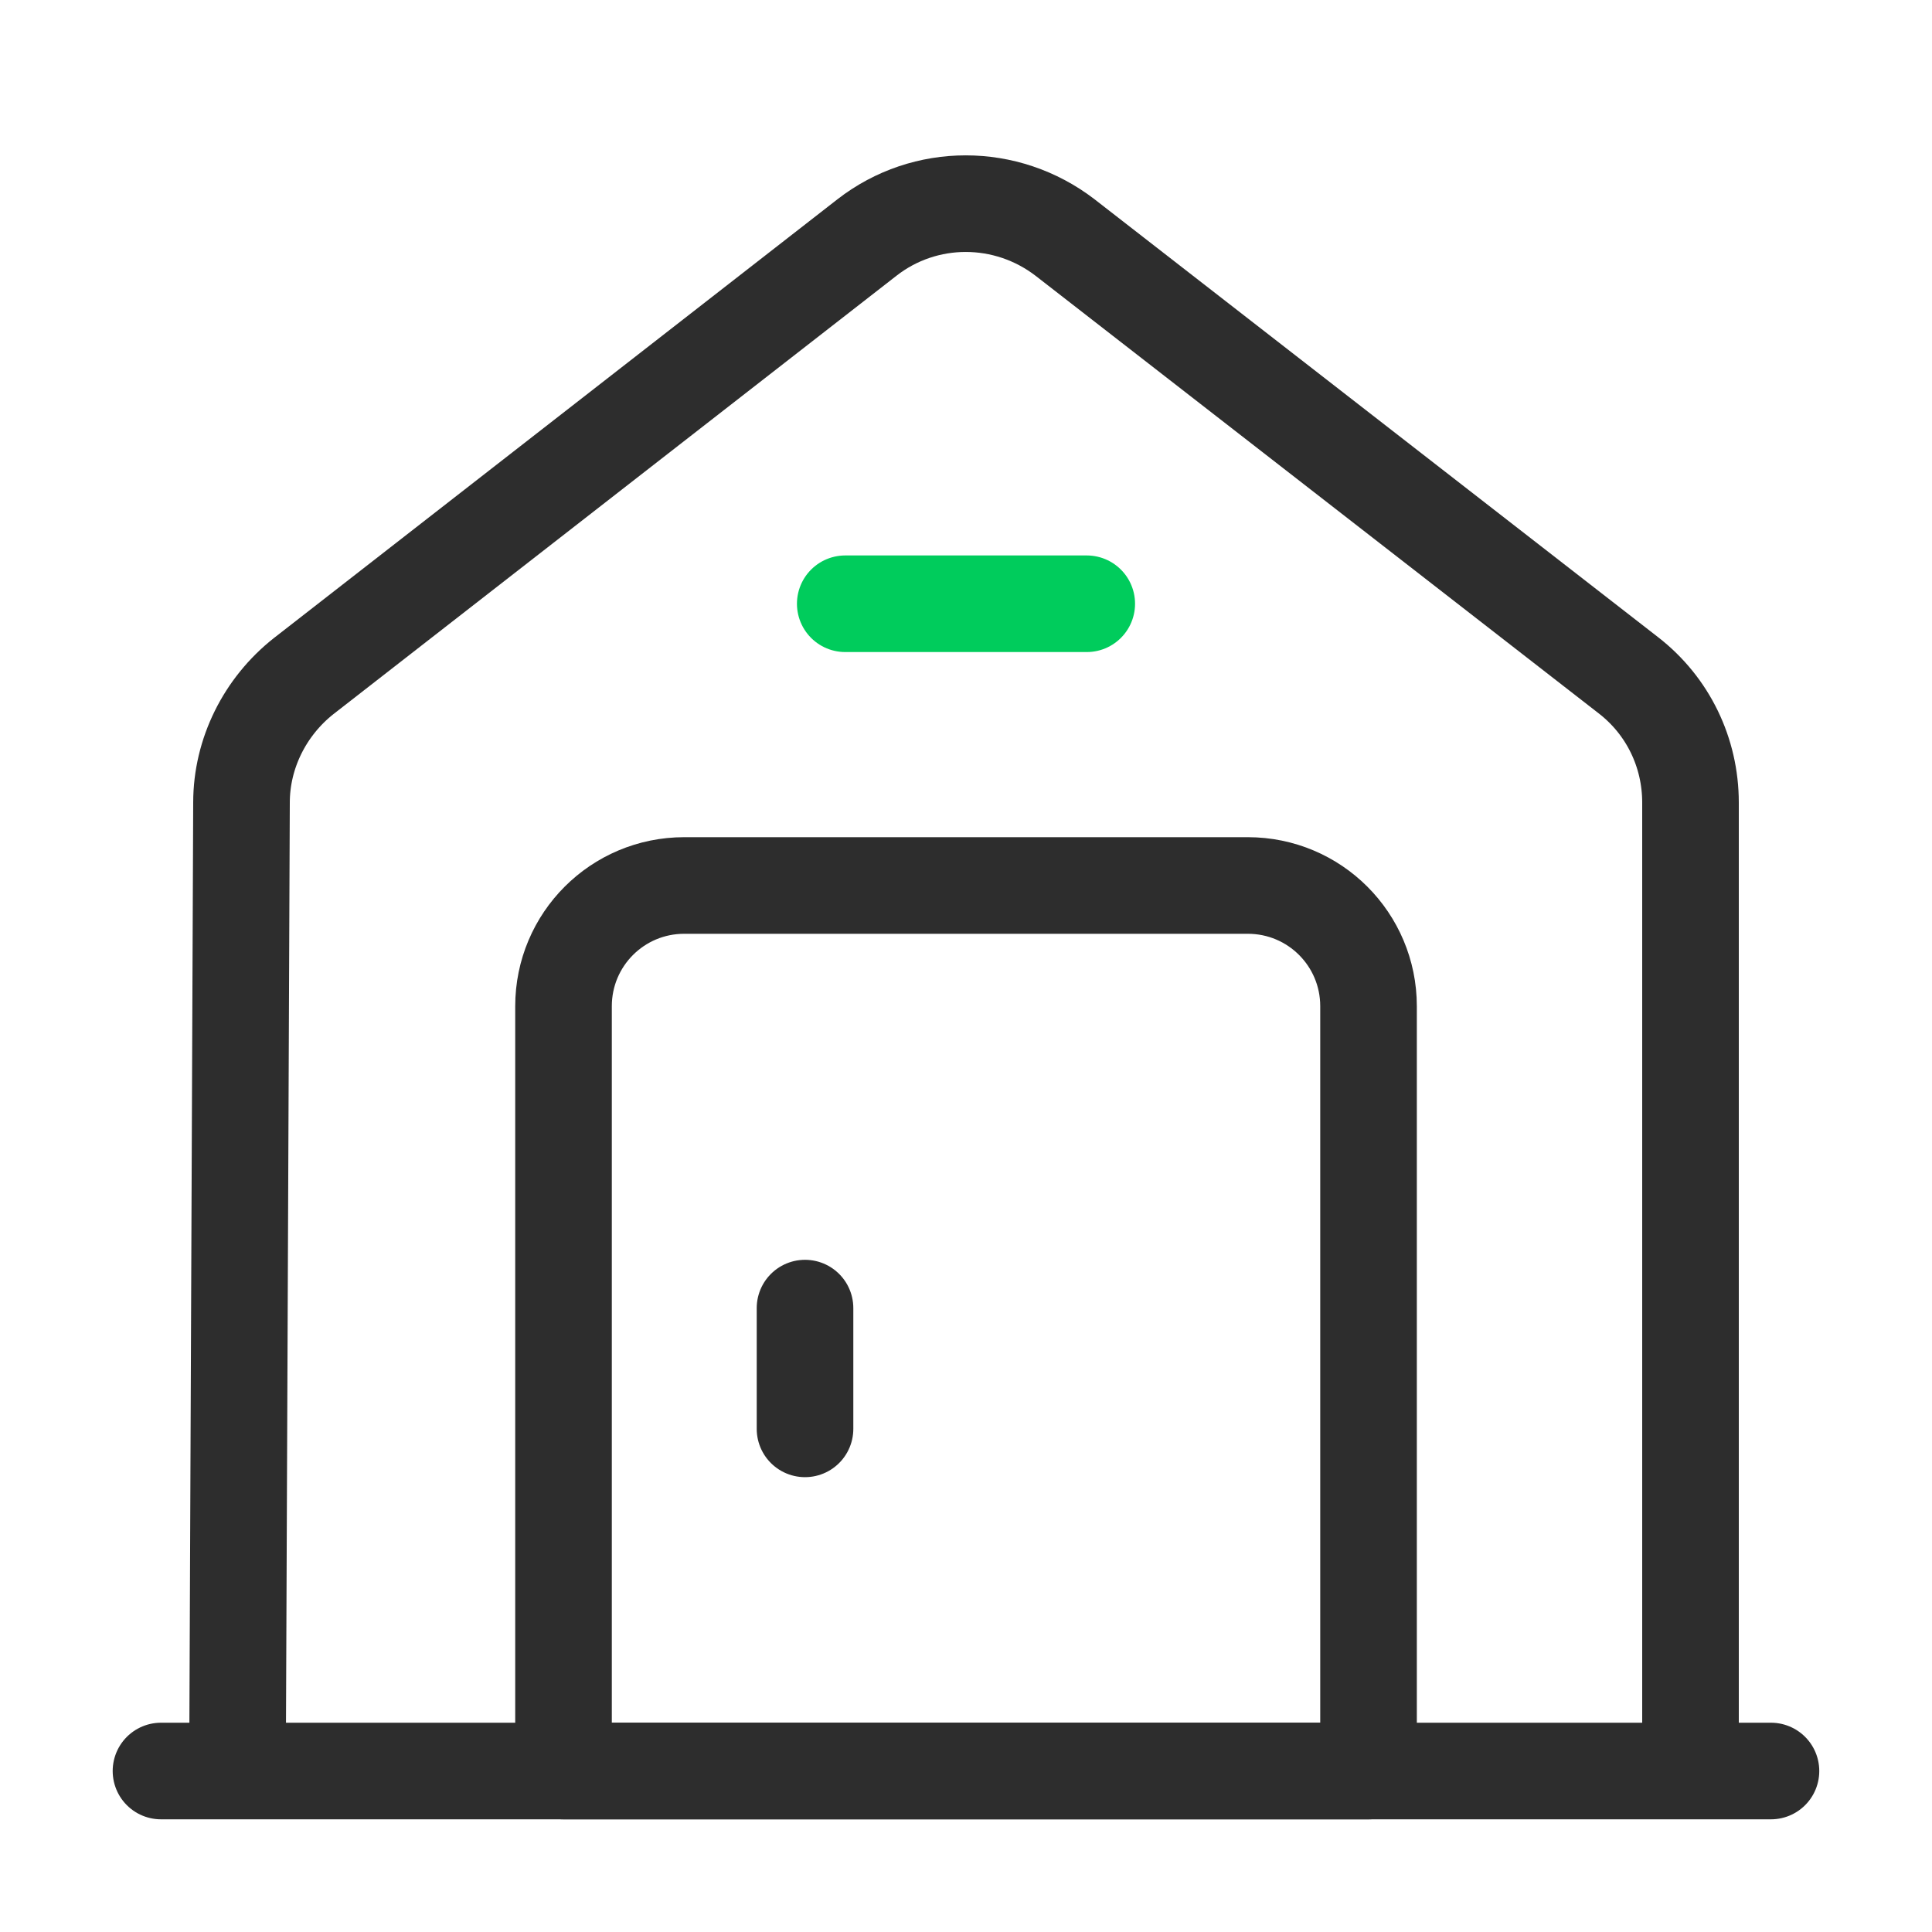
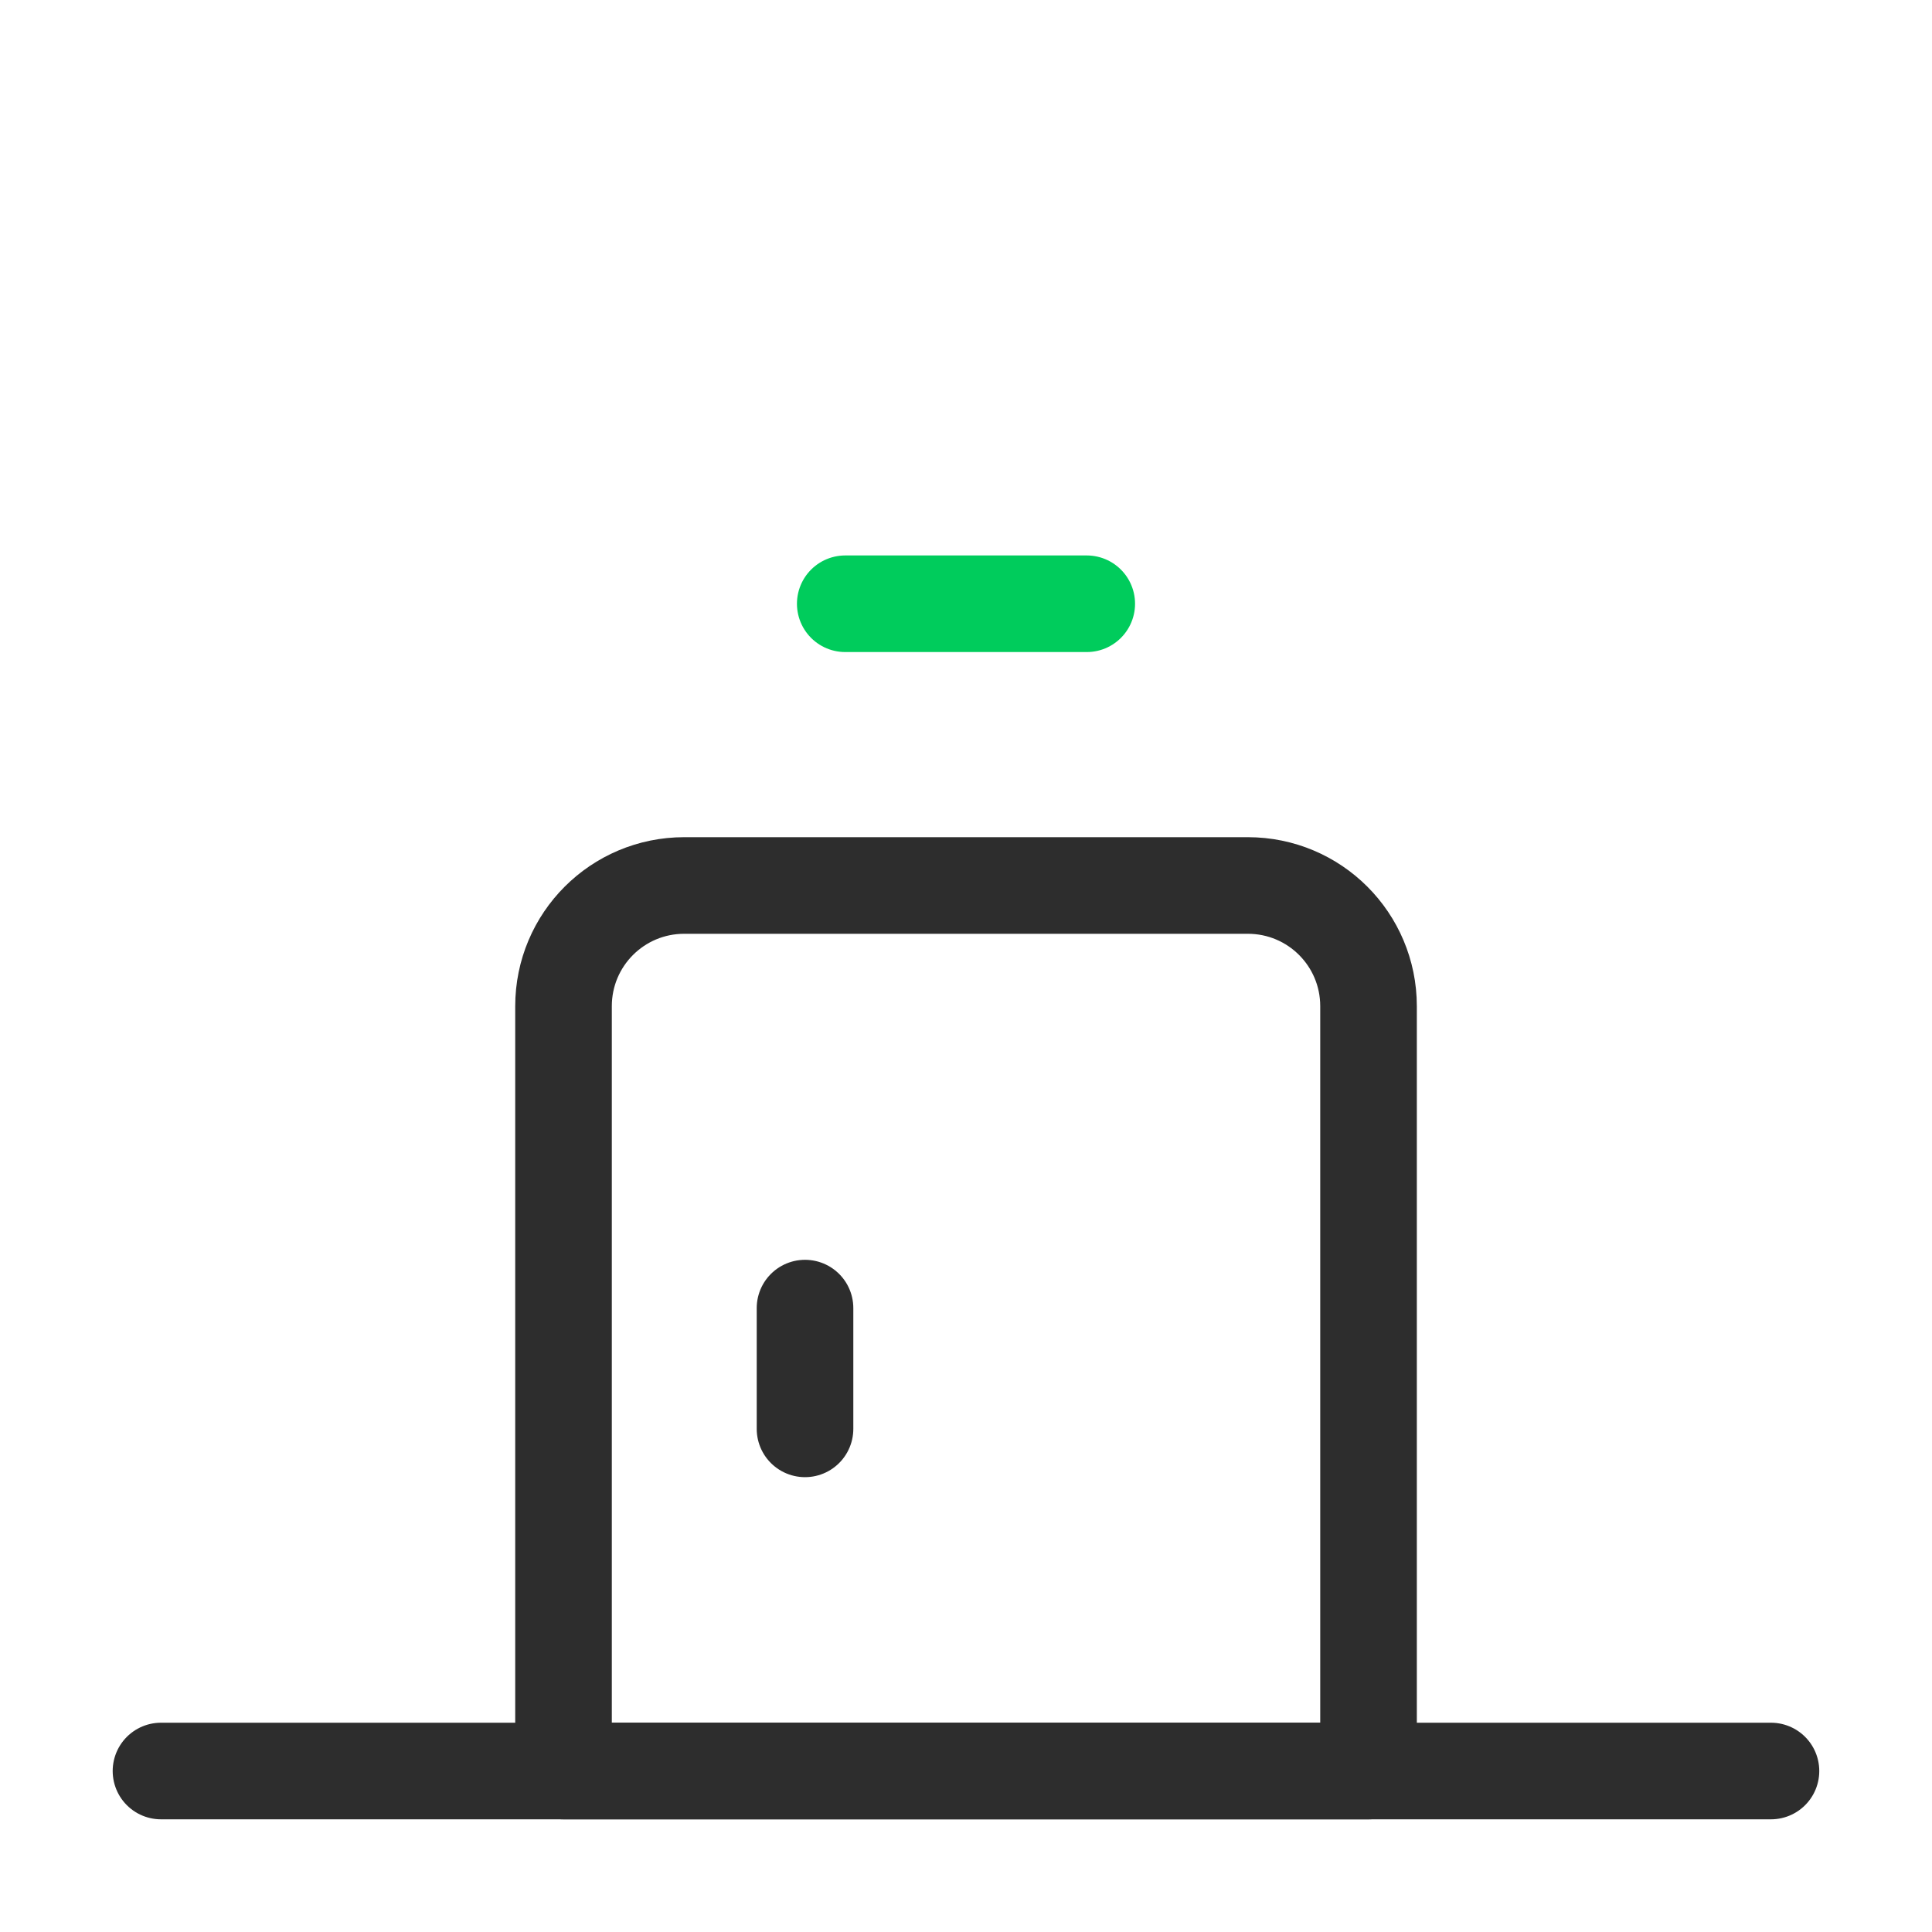
<svg xmlns="http://www.w3.org/2000/svg" width="40" height="40" viewBox="0 0 40 40" fill="none">
  <path d="M3.333 36.667H36.666" stroke="#2D2D2D" stroke-width="2" stroke-miterlimit="10" stroke-linecap="round" stroke-linejoin="round" />
-   <path d="M4.917 36.667L5 16.617C5 15.6 5.484 14.633 6.284 14L17.95 4.917C19.15 3.983 20.834 3.983 22.05 4.917L33.717 13.983C34.534 14.617 35 15.583 35 16.617V36.667" stroke="#2D2D2D" stroke-width="2" stroke-miterlimit="10" stroke-linejoin="round" />
  <path d="M25.834 18.333H14.167C12.784 18.333 11.667 19.45 11.667 20.833V36.667H28.334V20.833C28.334 19.45 27.217 18.333 25.834 18.333Z" stroke="#2D2D2D" stroke-width="2" stroke-miterlimit="10" stroke-linecap="round" stroke-linejoin="round" />
  <path d="M16.667 27.083V29.583" stroke="#2D2D2D" stroke-width="2" stroke-miterlimit="10" stroke-linecap="round" stroke-linejoin="round" />
  <path d="M17.5 12.5H22.5" stroke="#00CC5C" stroke-width="2" stroke-miterlimit="10" stroke-linecap="round" stroke-linejoin="round" />
</svg>